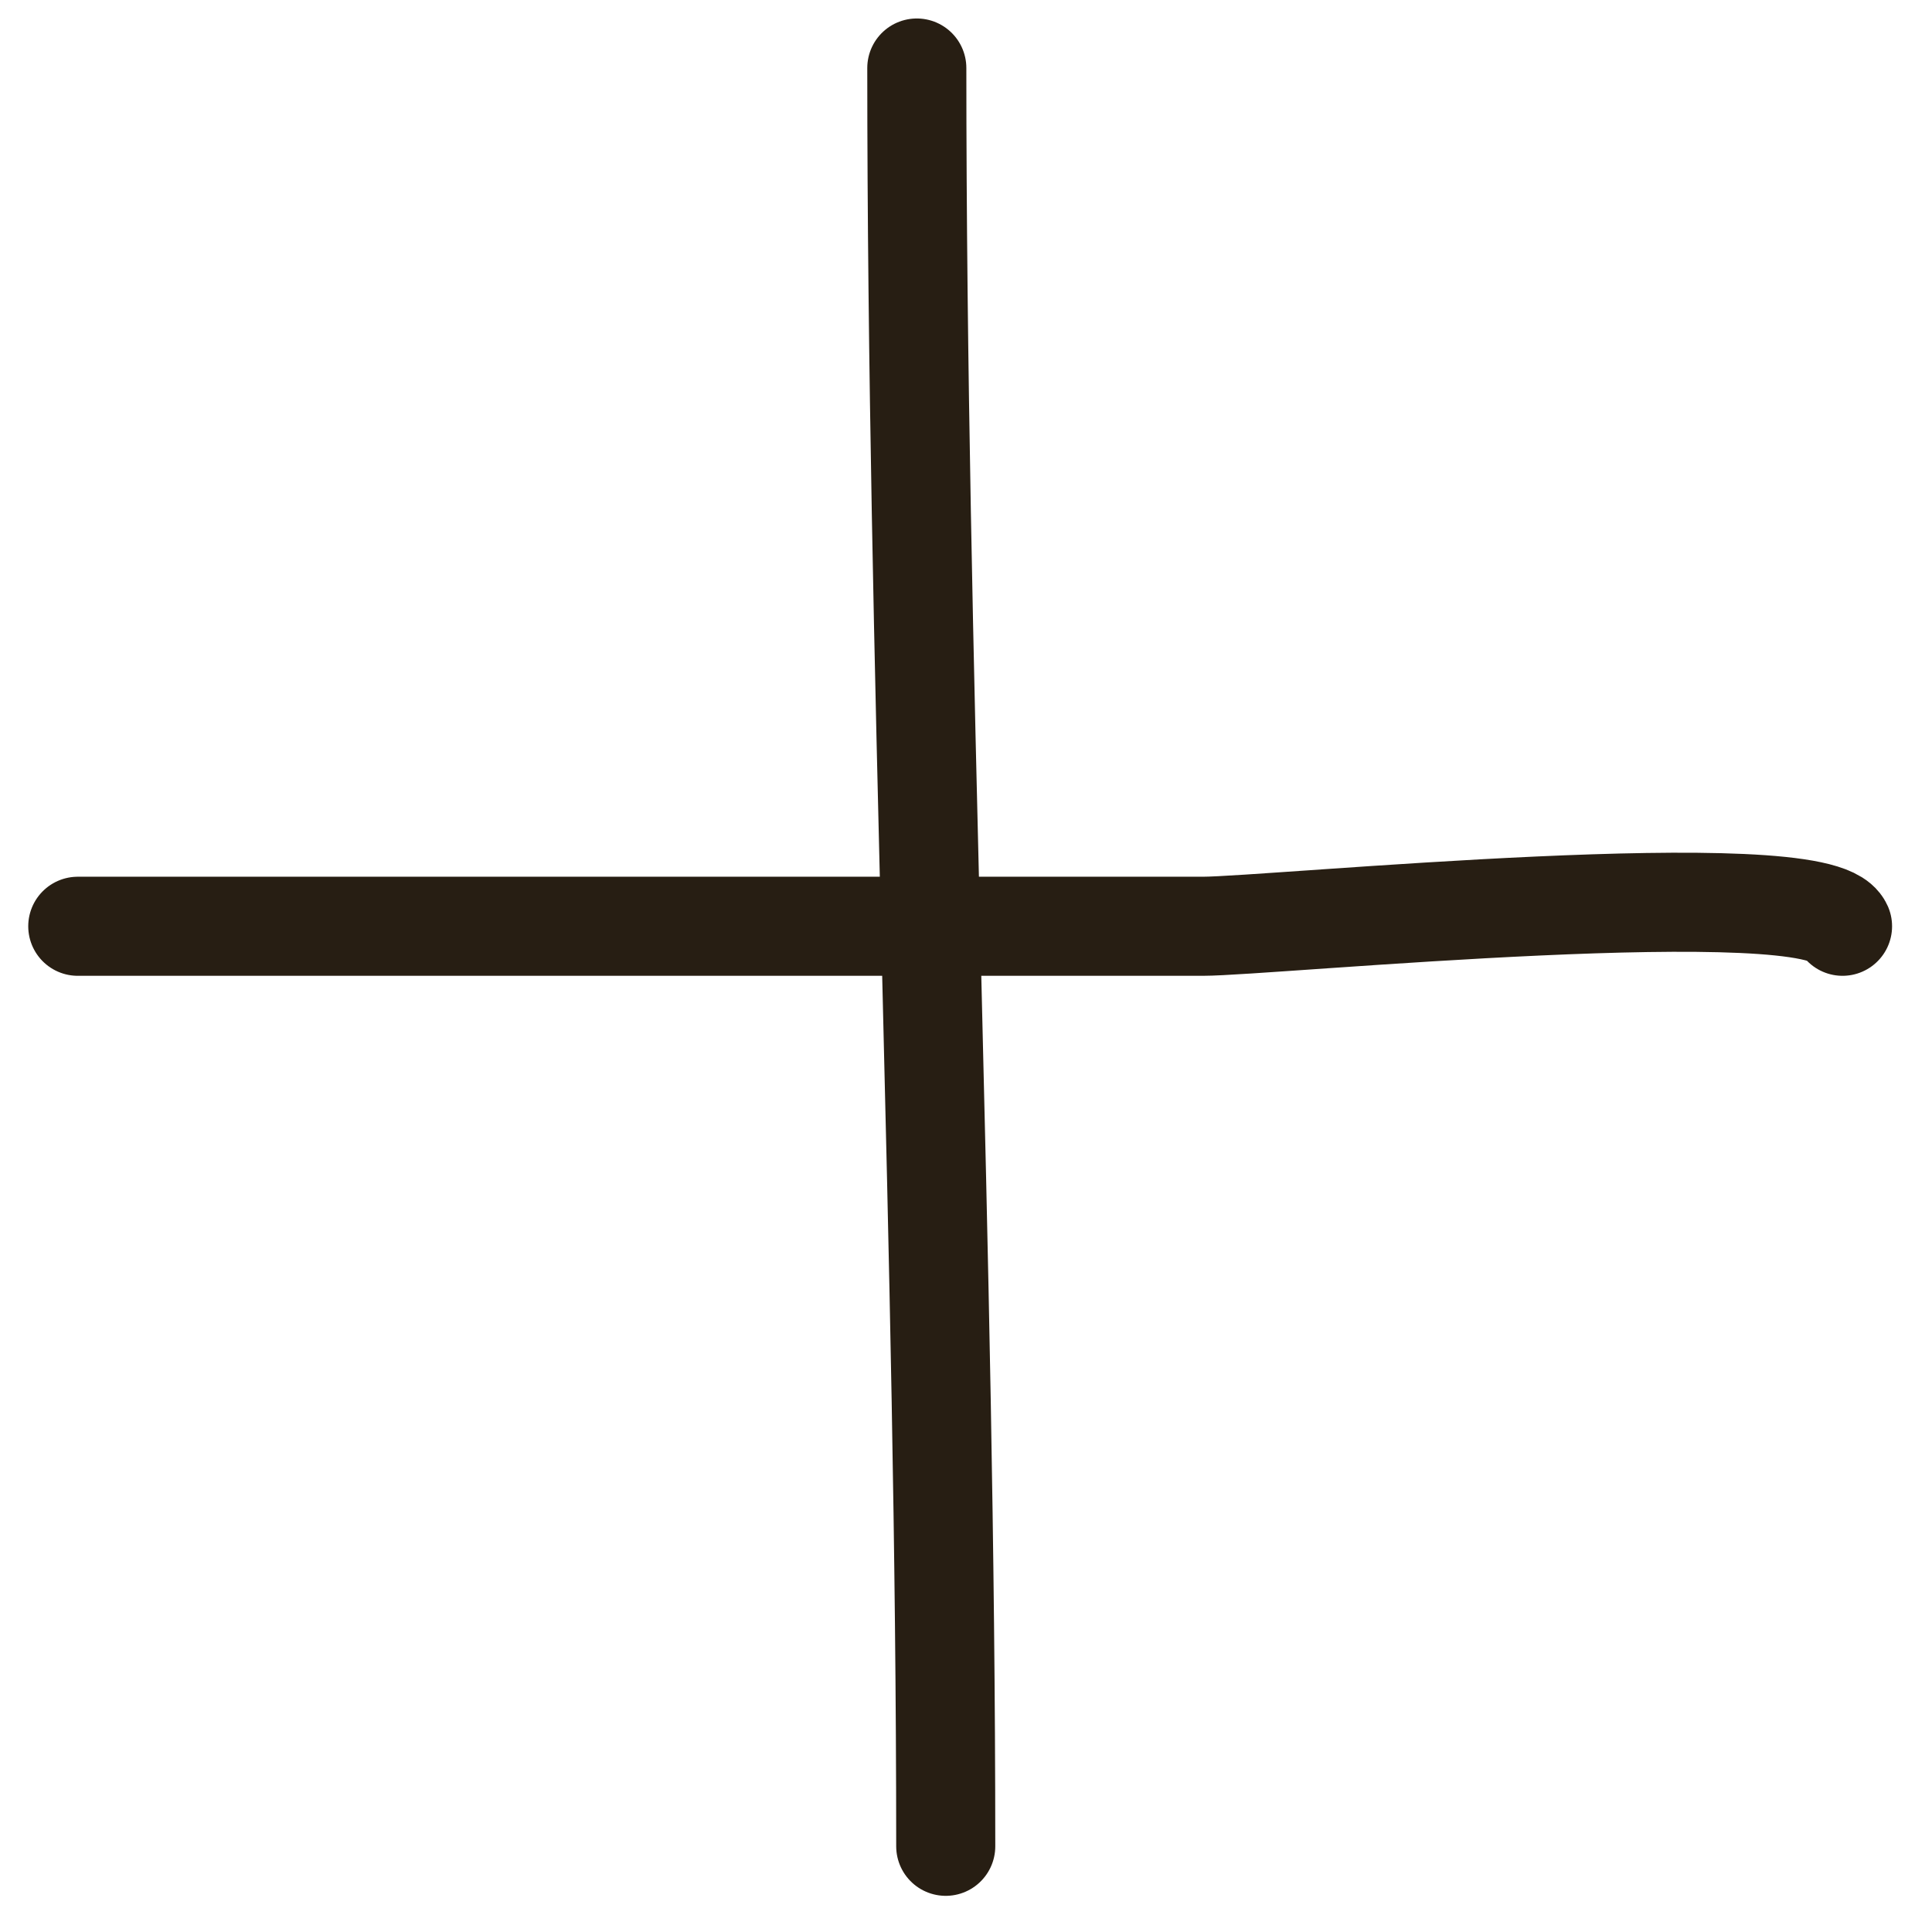
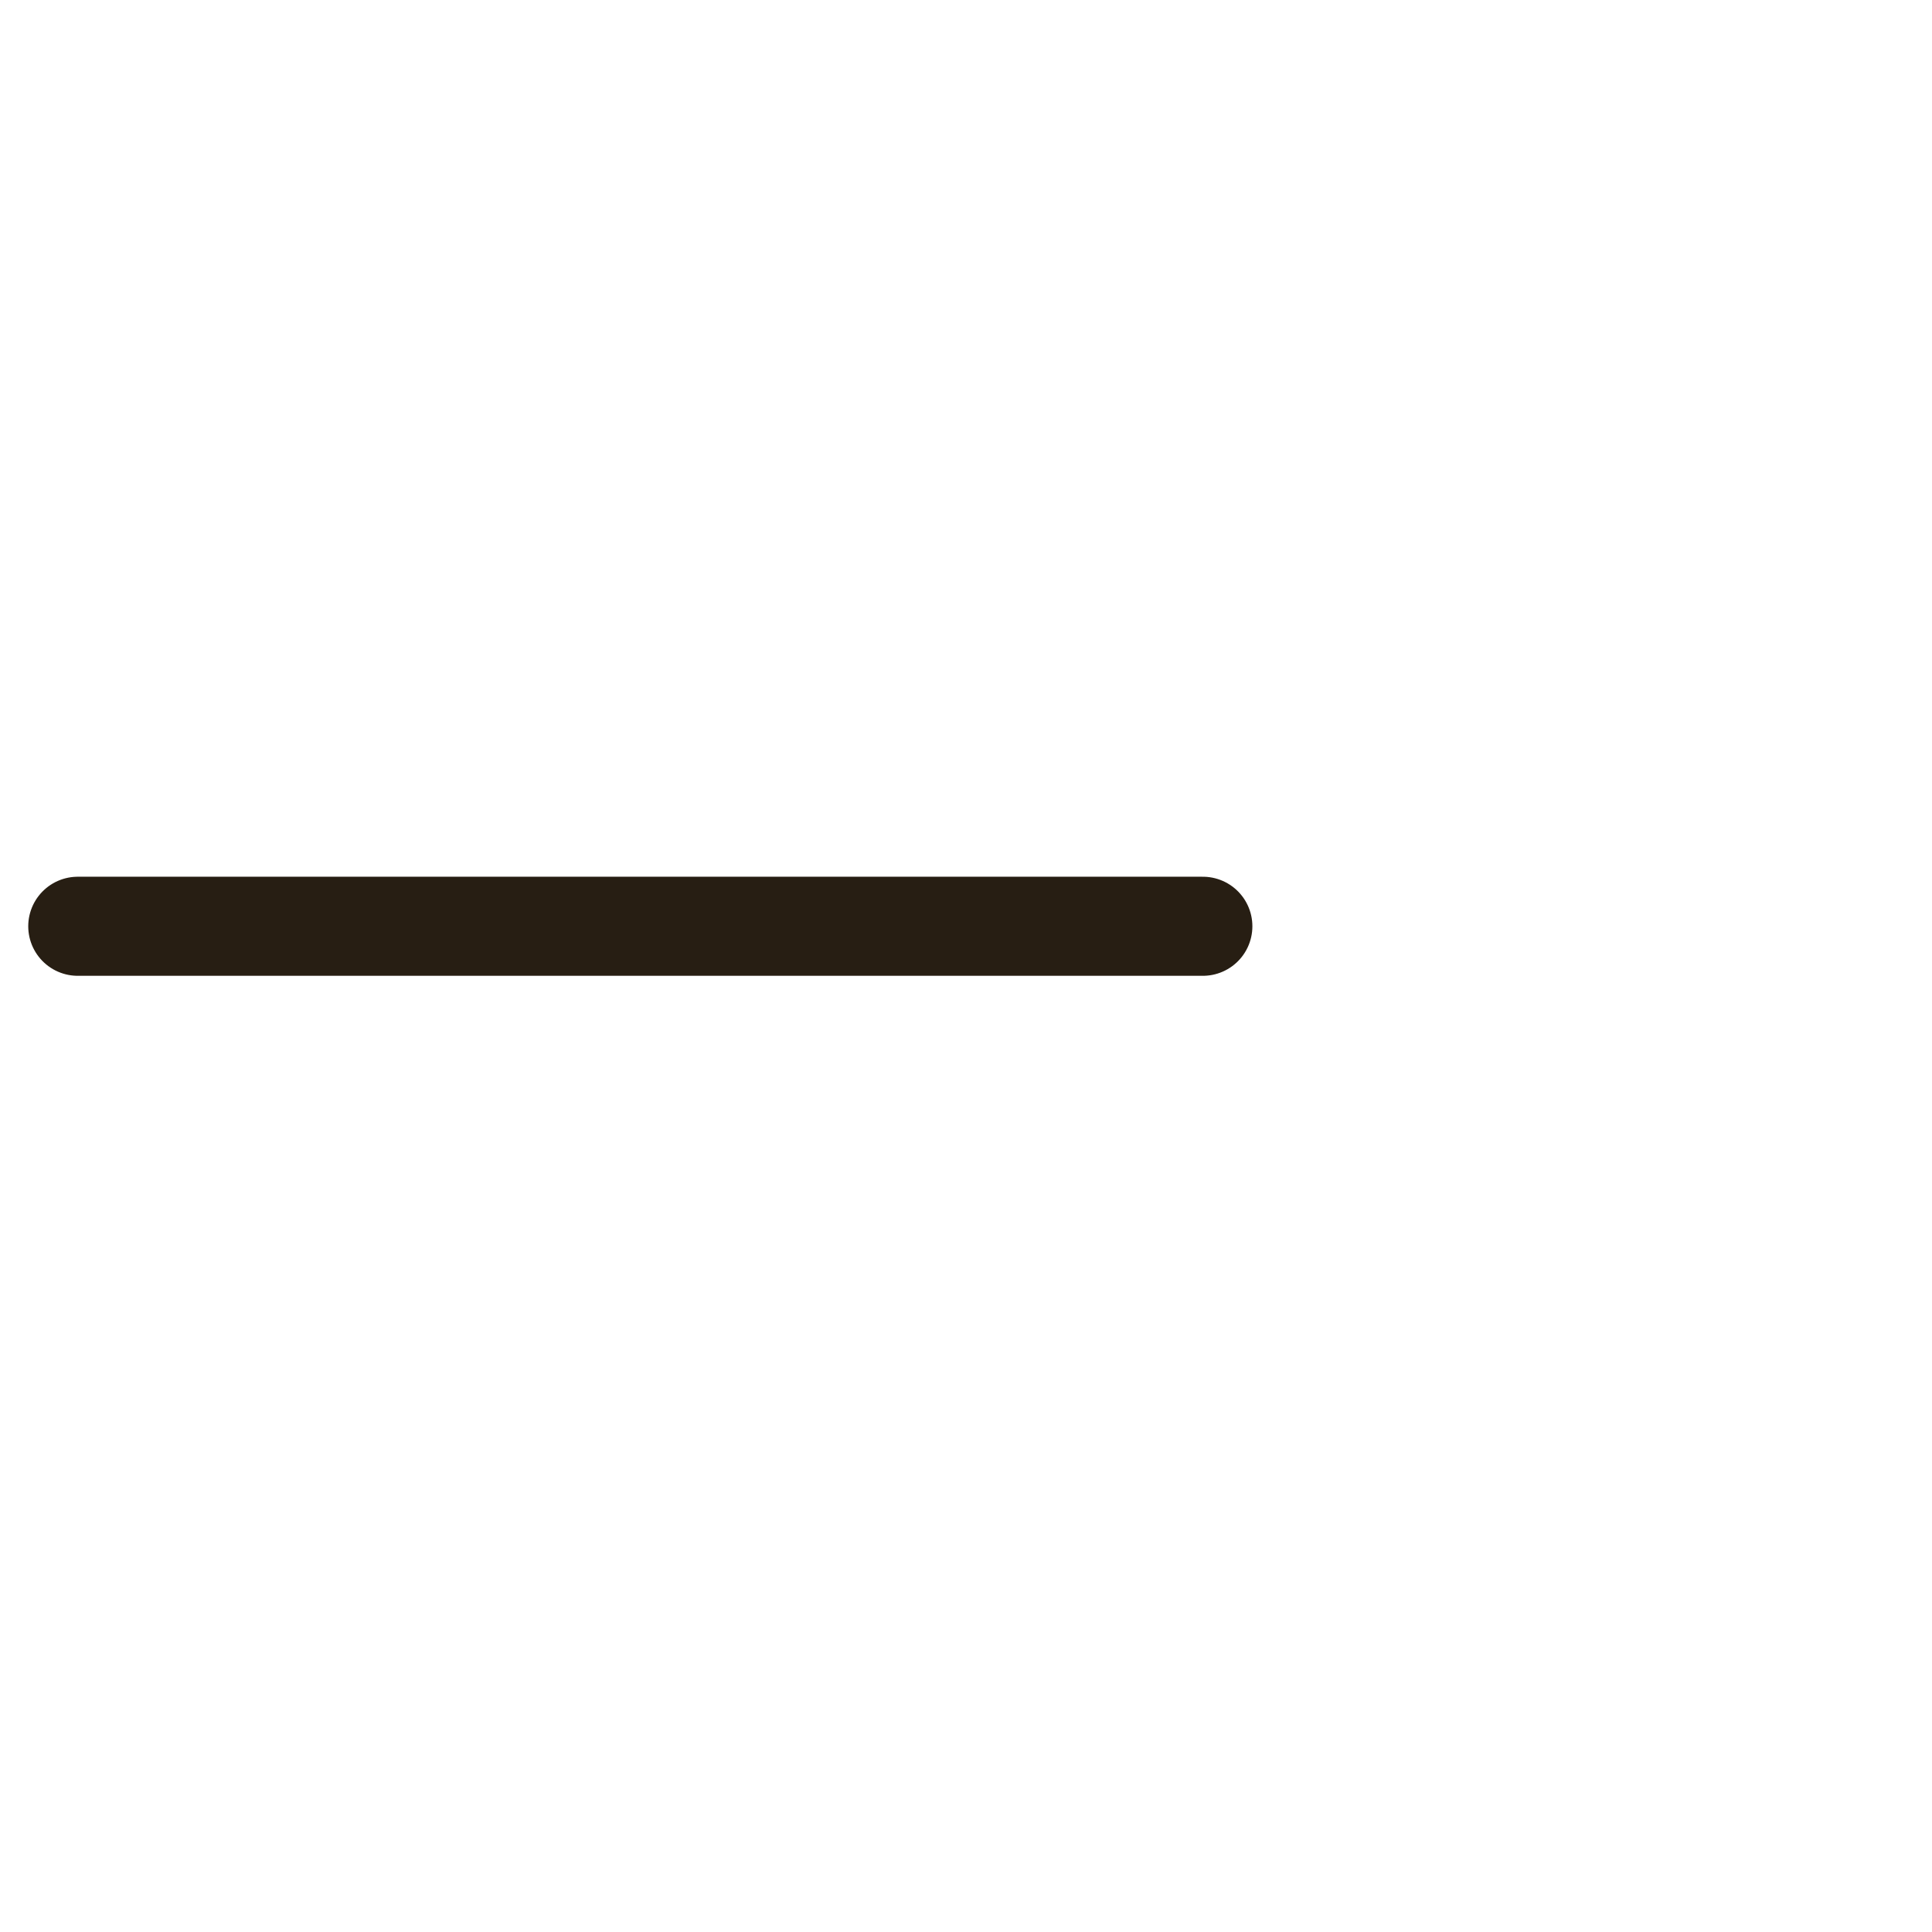
<svg xmlns="http://www.w3.org/2000/svg" width="39" height="39" viewBox="0 0 39 39" fill="none">
-   <path d="M1.57 18.698C9.14 18.698 16.711 18.698 24.281 18.698C25.603 18.698 36.716 17.607 37.194 18.698" stroke="#271E13" stroke-width="2" stroke-linecap="round" />
-   <path d="M18.507 1.373C18.507 13.322 19.091 25.279 19.091 37.27" stroke="#271E13" stroke-width="2" stroke-linecap="round" />
+   <path d="M1.57 18.698C9.14 18.698 16.711 18.698 24.281 18.698" stroke="#271E13" stroke-width="2" stroke-linecap="round" />
</svg>